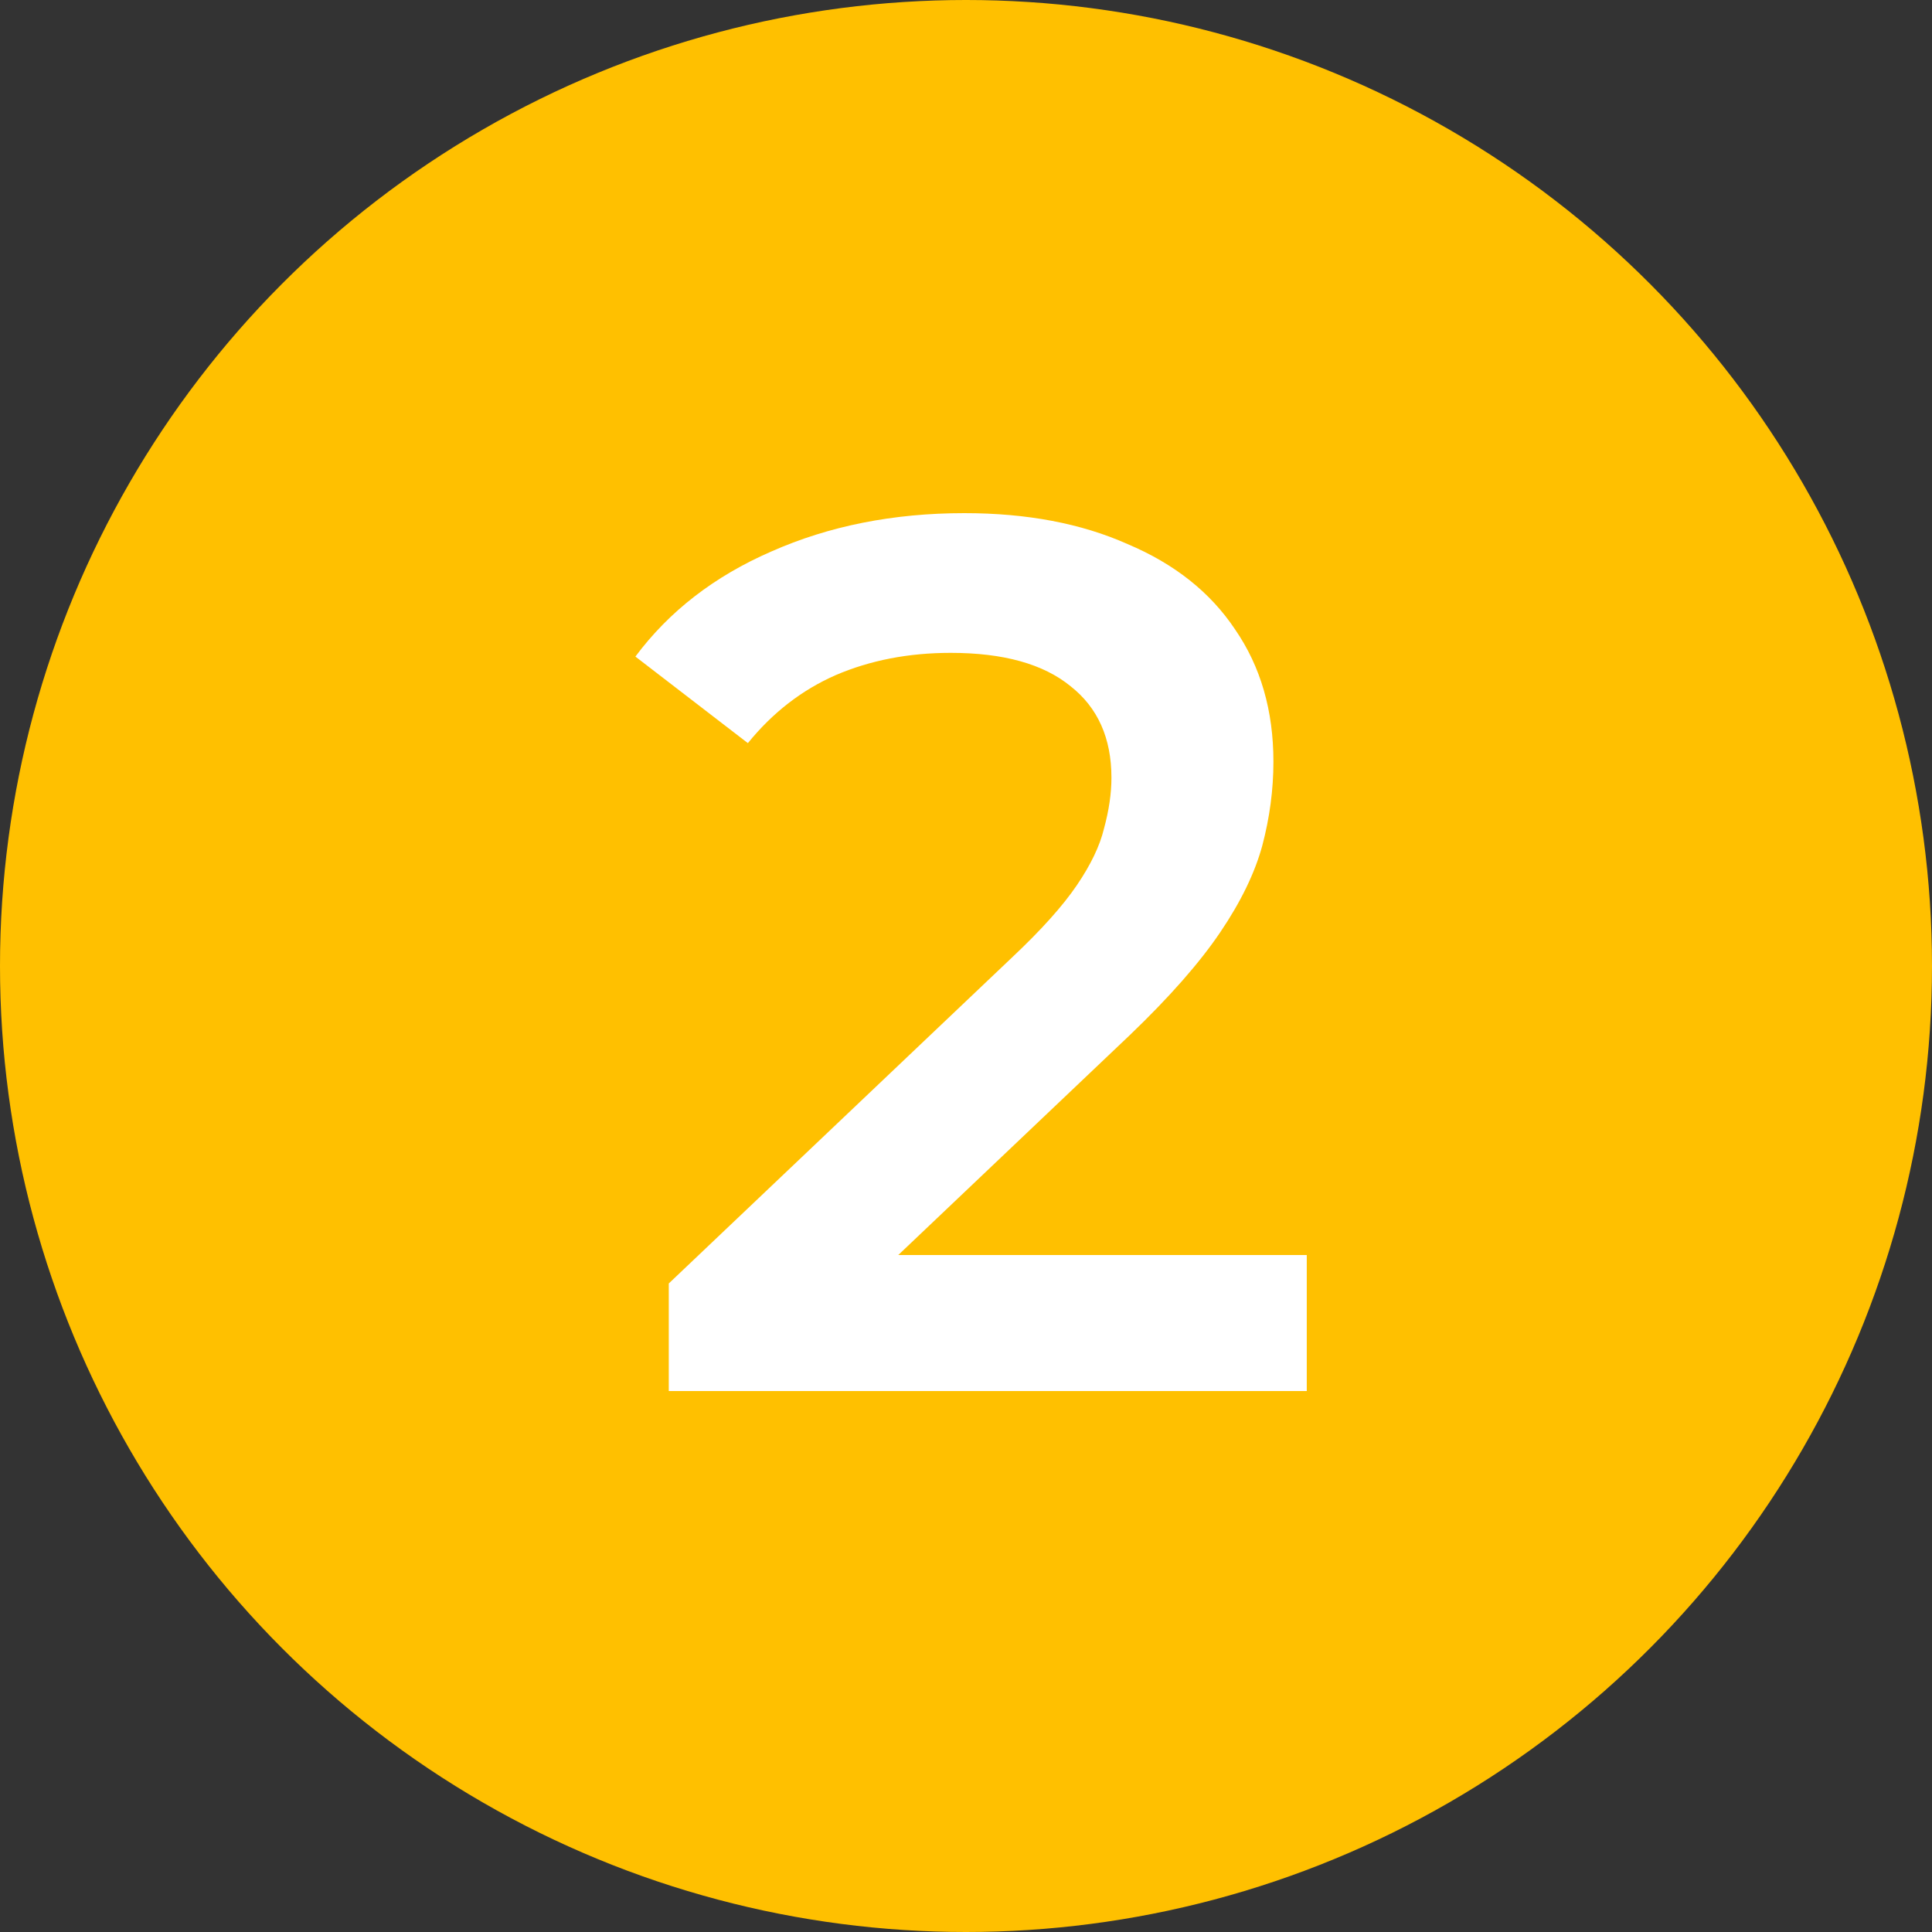
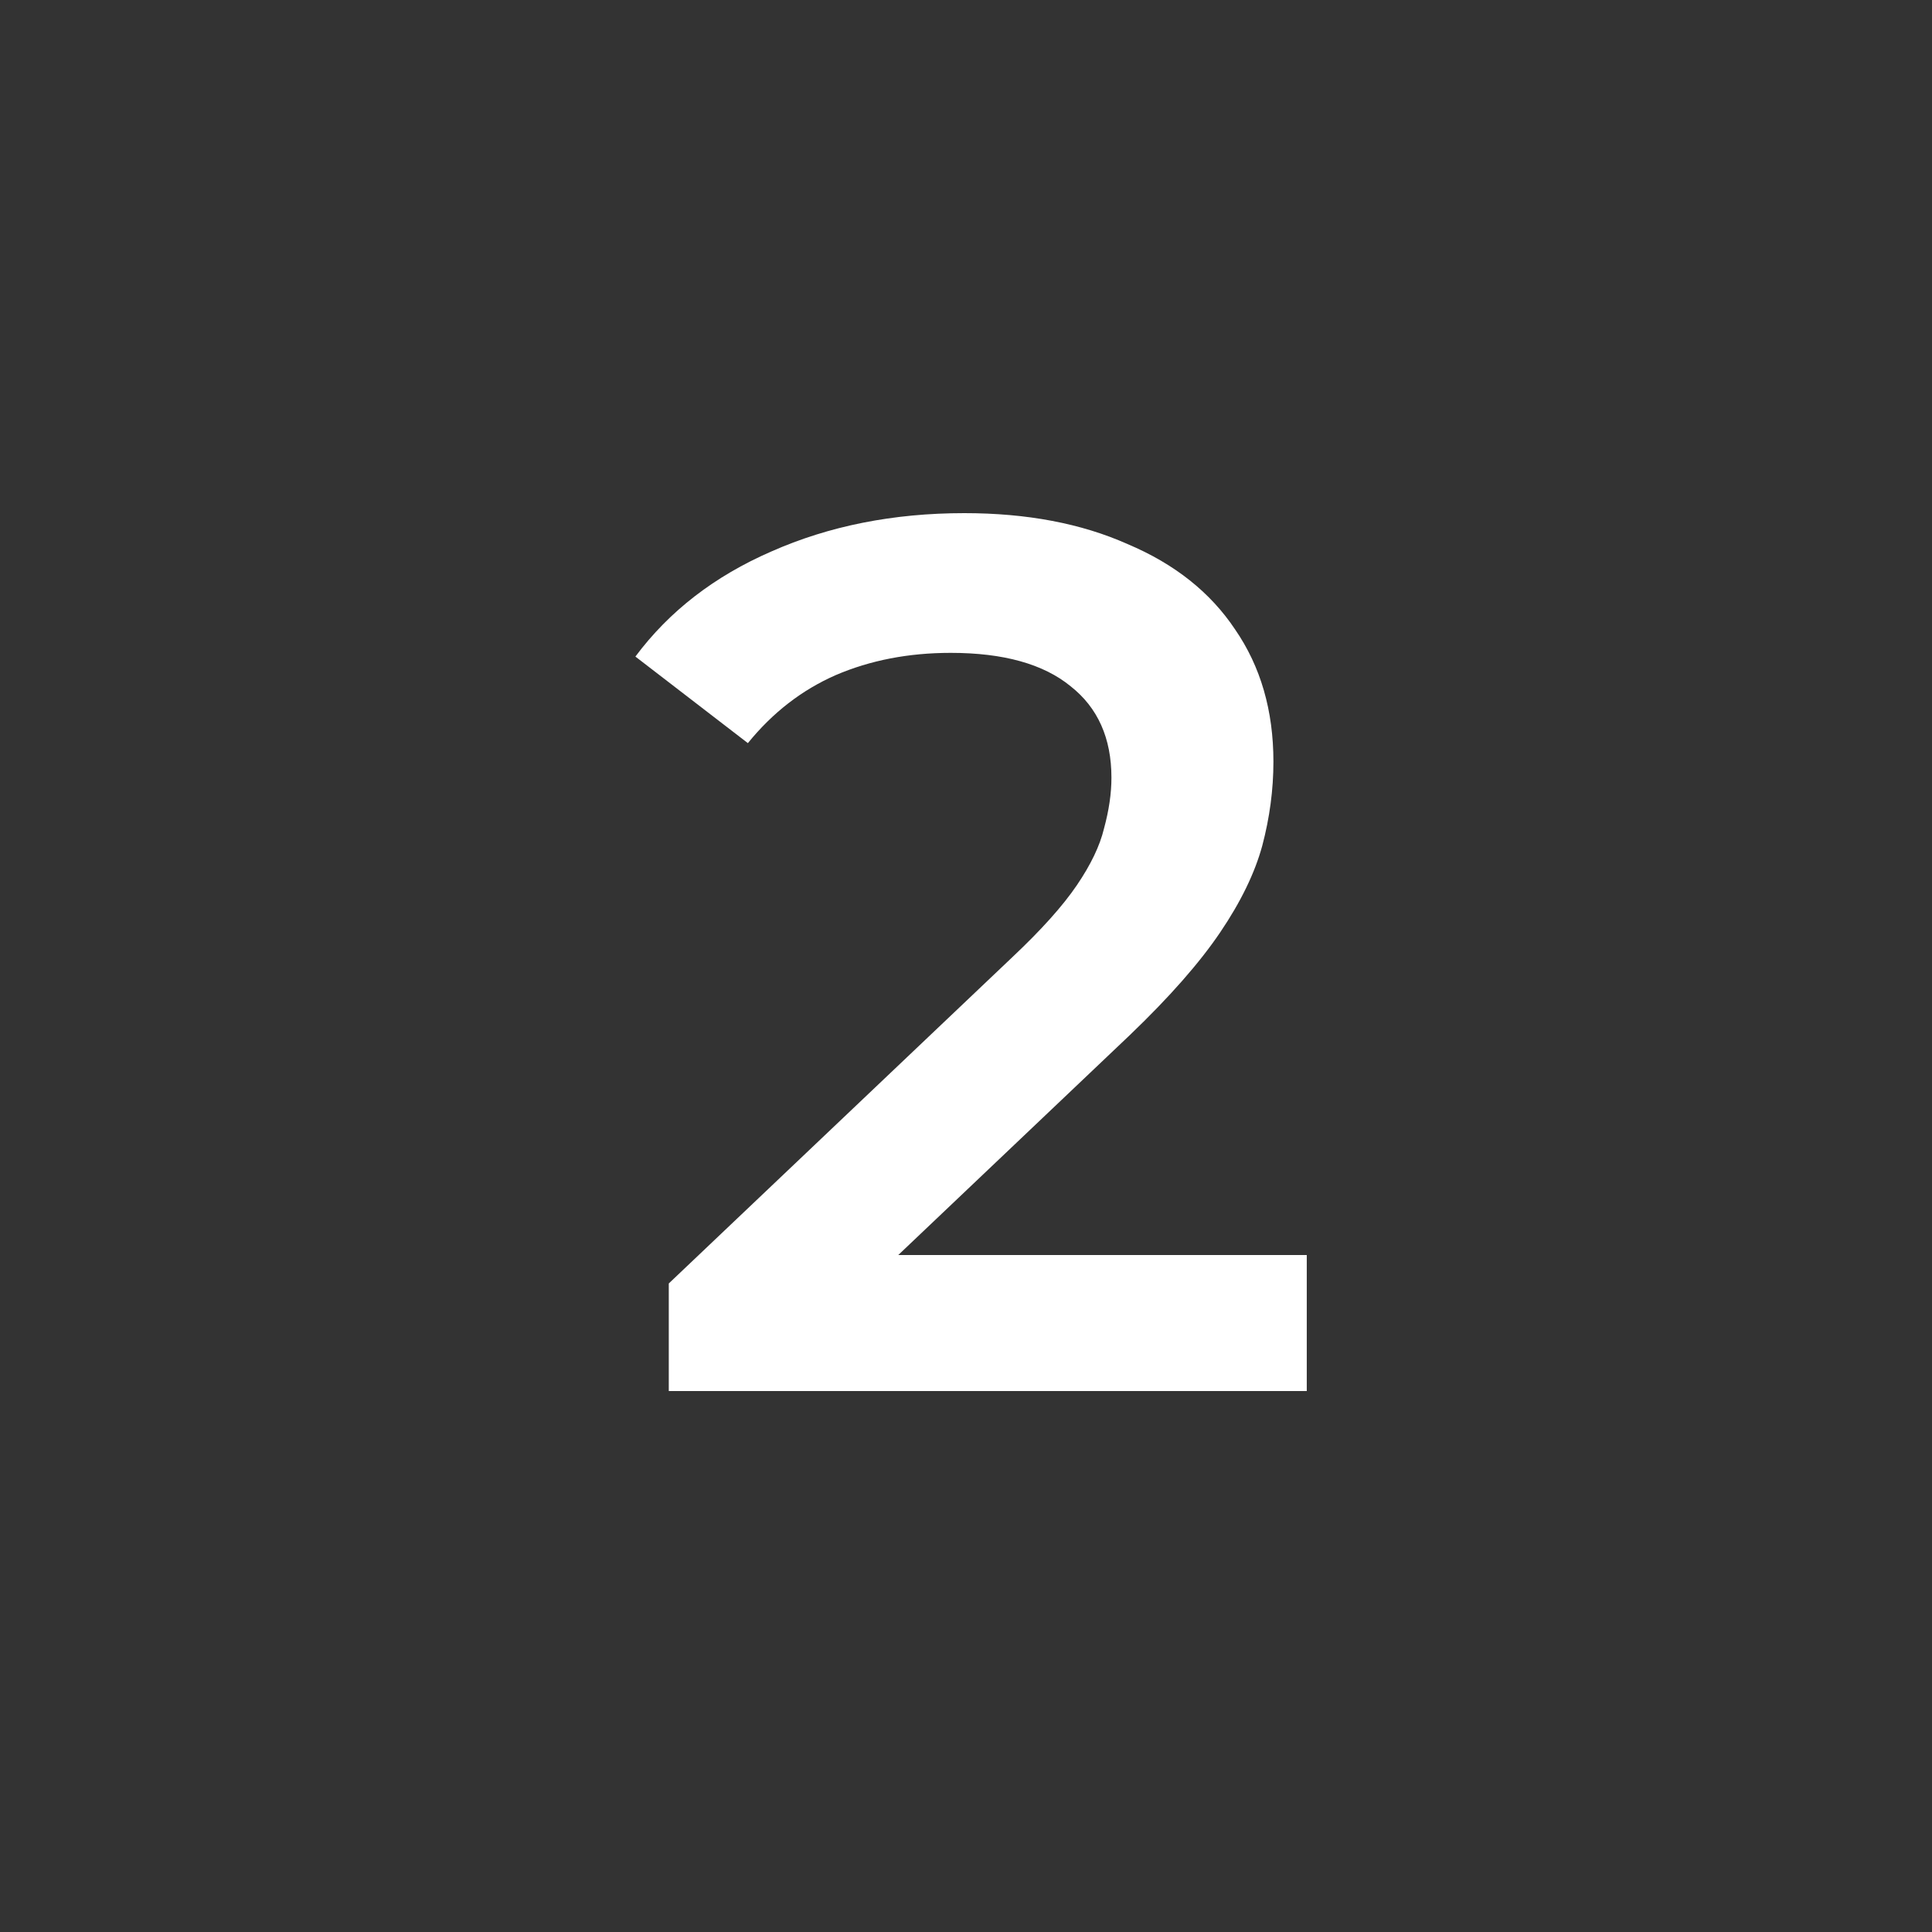
<svg xmlns="http://www.w3.org/2000/svg" width="50" height="50" viewBox="0 0 50 50" fill="none">
  <rect x="0" y="0" width="50" height="50" fill="#333333" stroke="none" />
  <g clip-path="url(#clip0_4096_3201)">
-     <circle cx="25" cy="25" r="25" fill="#FFC000" />
    <path d="M17.308 36V33.216L26.203 24.768C26.95 24.064 27.505 23.445 27.867 22.912C28.23 22.379 28.465 21.888 28.572 21.44C28.7 20.971 28.764 20.533 28.764 20.128C28.764 19.104 28.412 18.315 27.707 17.76C27.003 17.184 25.969 16.896 24.604 16.896C23.515 16.896 22.523 17.088 21.628 17.472C20.753 17.856 19.995 18.443 19.355 19.232L16.444 16.992C17.318 15.819 18.491 14.912 19.963 14.272C21.457 13.611 23.121 13.28 24.956 13.28C26.577 13.28 27.985 13.547 29.18 14.08C30.395 14.592 31.323 15.328 31.963 16.288C32.625 17.248 32.956 18.389 32.956 19.712C32.956 20.437 32.859 21.163 32.667 21.888C32.475 22.592 32.113 23.339 31.579 24.128C31.046 24.917 30.267 25.803 29.244 26.784L21.596 34.048L20.732 32.48H33.819V36H17.308Z" fill="white" />
  </g>
  <defs>
    <clipPath id="clip0_4096_3201">
      <rect width="50" height="50" fill="white" />
    </clipPath>
  </defs>
</svg>